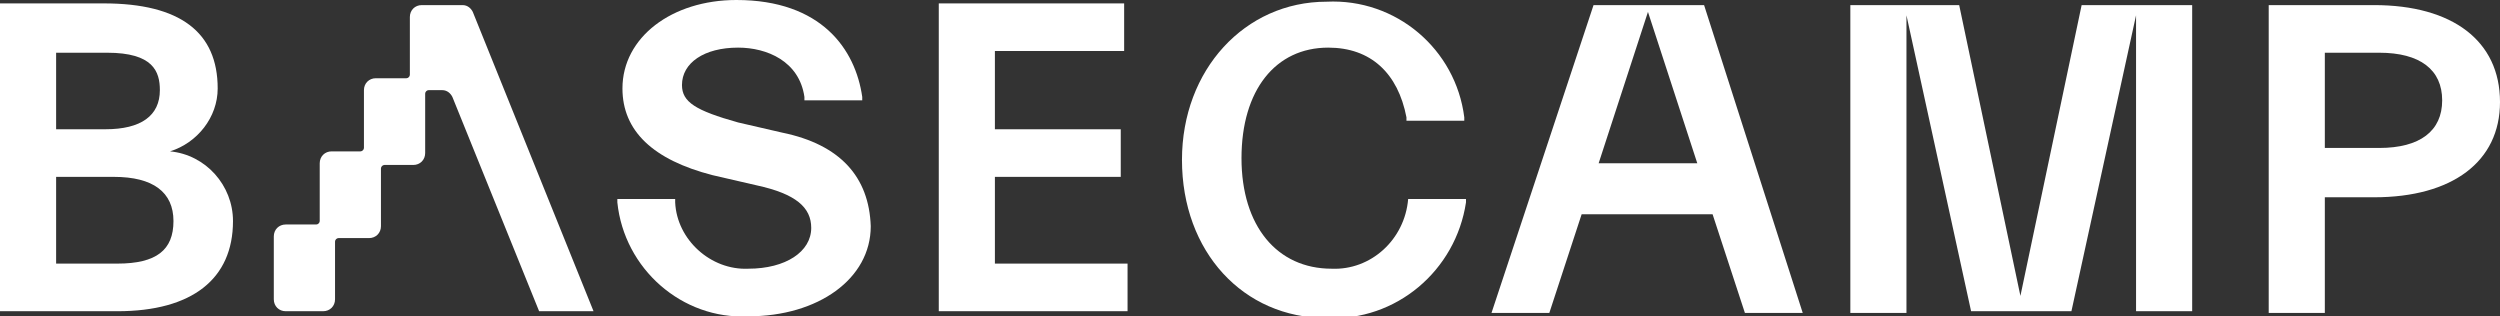
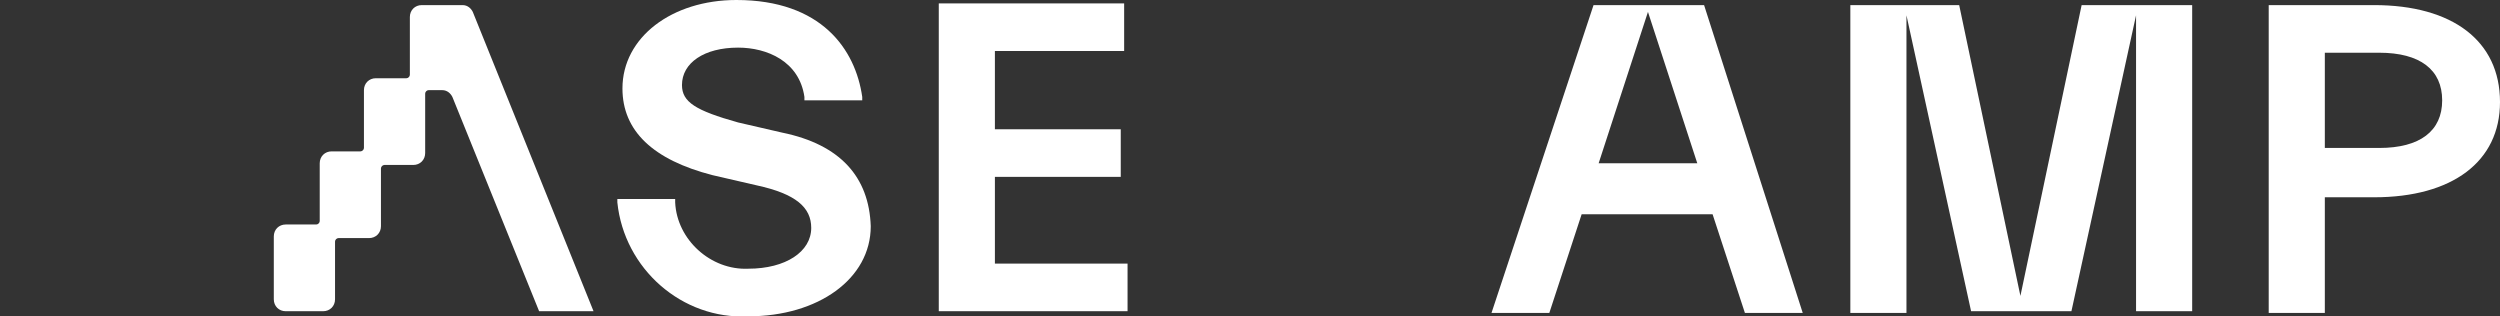
<svg xmlns="http://www.w3.org/2000/svg" version="1.1" id="Layer_1" x="0" y="0" viewBox="0 0 147 18.6" style="enable-background:new 0 0 147 18.6" xml:space="preserve">
  <rect x="0" y="0" width="147" height="18.6" fill="#333333" stroke="none" />
  <style>.st0{fill:#fff}</style>
  <g id="Group_51">
    <g id="Group_48">
-       <path id="Path_158" class="st0" d="M10 8.9c1.6-.5 2.8-2 2.8-3.7 0-3.3-2.2-5-6.7-5H0v18.1h6.9c4.4 0 6.8-1.9 6.8-5.3 0-2.1-1.6-3.9-3.7-4.1zm-3.1 6.6H3.3v-5.1h3.4c2.3 0 3.5.9 3.5 2.6 0 1.7-1 2.5-3.3 2.5zM9.4 5.3c0 1.5-1.1 2.3-3.2 2.3H3.3V3.1h3c2.7 0 3.1 1.1 3.1 2.2z" />
      <path id="Path_159" class="st0" d="m46 7.8-2.6-.6C40.9 6.5 40.1 6 40.1 5c0-1.3 1.3-2.2 3.3-2.2 1.7 0 3.6.8 3.9 2.9v.2h3.4v-.2C50.3 2.9 48.3 0 43.3 0c-3.8 0-6.7 2.2-6.7 5.2 0 2.5 1.8 4.2 5.3 5.1l2.6.6c2.3.5 3.2 1.3 3.2 2.5 0 1.4-1.5 2.4-3.7 2.4-2.2.1-4.2-1.7-4.3-3.9v-.2h-3.4v.2c.4 3.9 3.8 6.9 7.7 6.7 4.1 0 7.2-2.2 7.2-5.3-.1-2.9-1.8-4.8-5.2-5.5z" />
      <path id="Path_160" class="st0" d="M58.5 10.4h7.4V7.6h-7.4V3h7.6V.2H55.2v18.1h11.1v-2.8h-7.8v-5.1z" />
-       <path id="Path_161" class="st0" d="M82.8 11.7c-.2 2.4-2.2 4.2-4.5 4.1-3.2 0-5.3-2.5-5.3-6.5s2-6.5 5.1-6.5c2.5 0 4.1 1.5 4.6 4.1v.2h3.4v-.2c-.5-4-4-7-8.1-6.8-4.8 0-8.5 4-8.5 9.3 0 5.4 3.6 9.3 8.5 9.3 4.1.2 7.6-2.8 8.2-6.8v-.2h-3.4z" />
      <path id="Path_162" class="st0" d="M139.6.3h-6.2v18.1h3.3v-6.8h2.9c4.6 0 7.4-2.1 7.4-5.6 0-3.6-2.8-5.7-7.4-5.7zm.3 8.4h-3.2V3.1h3.2c2.4 0 3.7 1 3.7 2.8 0 1.8-1.3 2.8-3.7 2.8z" />
      <path id="Path_163" class="st0" d="M24.8.3c-.4 0-.7.3-.7.7v3.4c0 .1-.1.2-.2.2h-1.8c-.4 0-.7.3-.7.7v3.4c0 .1-.1.2-.2.2h-1.7c-.4 0-.7.3-.7.7V13c0 .1-.1.2-.2.2h-1.8c-.4 0-.7.3-.7.7v3.7c0 .4.3.7.7.7H19c.4 0 .7-.3.7-.7v-3.4c0-.1.1-.2.2-.2h1.8c.4 0 .7-.3.7-.7V9.9c0-.1.1-.2.2-.2h1.7c.4 0 .7-.3.7-.7V5.5c0-.1.1-.2.2-.2h.8c.3 0 .5.2.6.4l5.1 12.6h3.2L27.8.7c-.1-.2-.3-.4-.6-.4h-2.4z" />
      <path id="Path_164" class="st0" d="m122.4.3-3.6 17.1L115.2.3h-6.4v18.1h3.3V.9l3.8 17.4h5.9L125.6.9v17.4h3.3V.3h-6.5z" />
      <path id="Path_165" class="st0" d="M100.2.3h-6.5l-6 18.1h3.4l1.9-5.8h7.7l1.9 5.8h3.4L100.2.3zM94 9.6 96.9.7l2.9 8.9H94z" />
    </g>
  </g>
</svg>